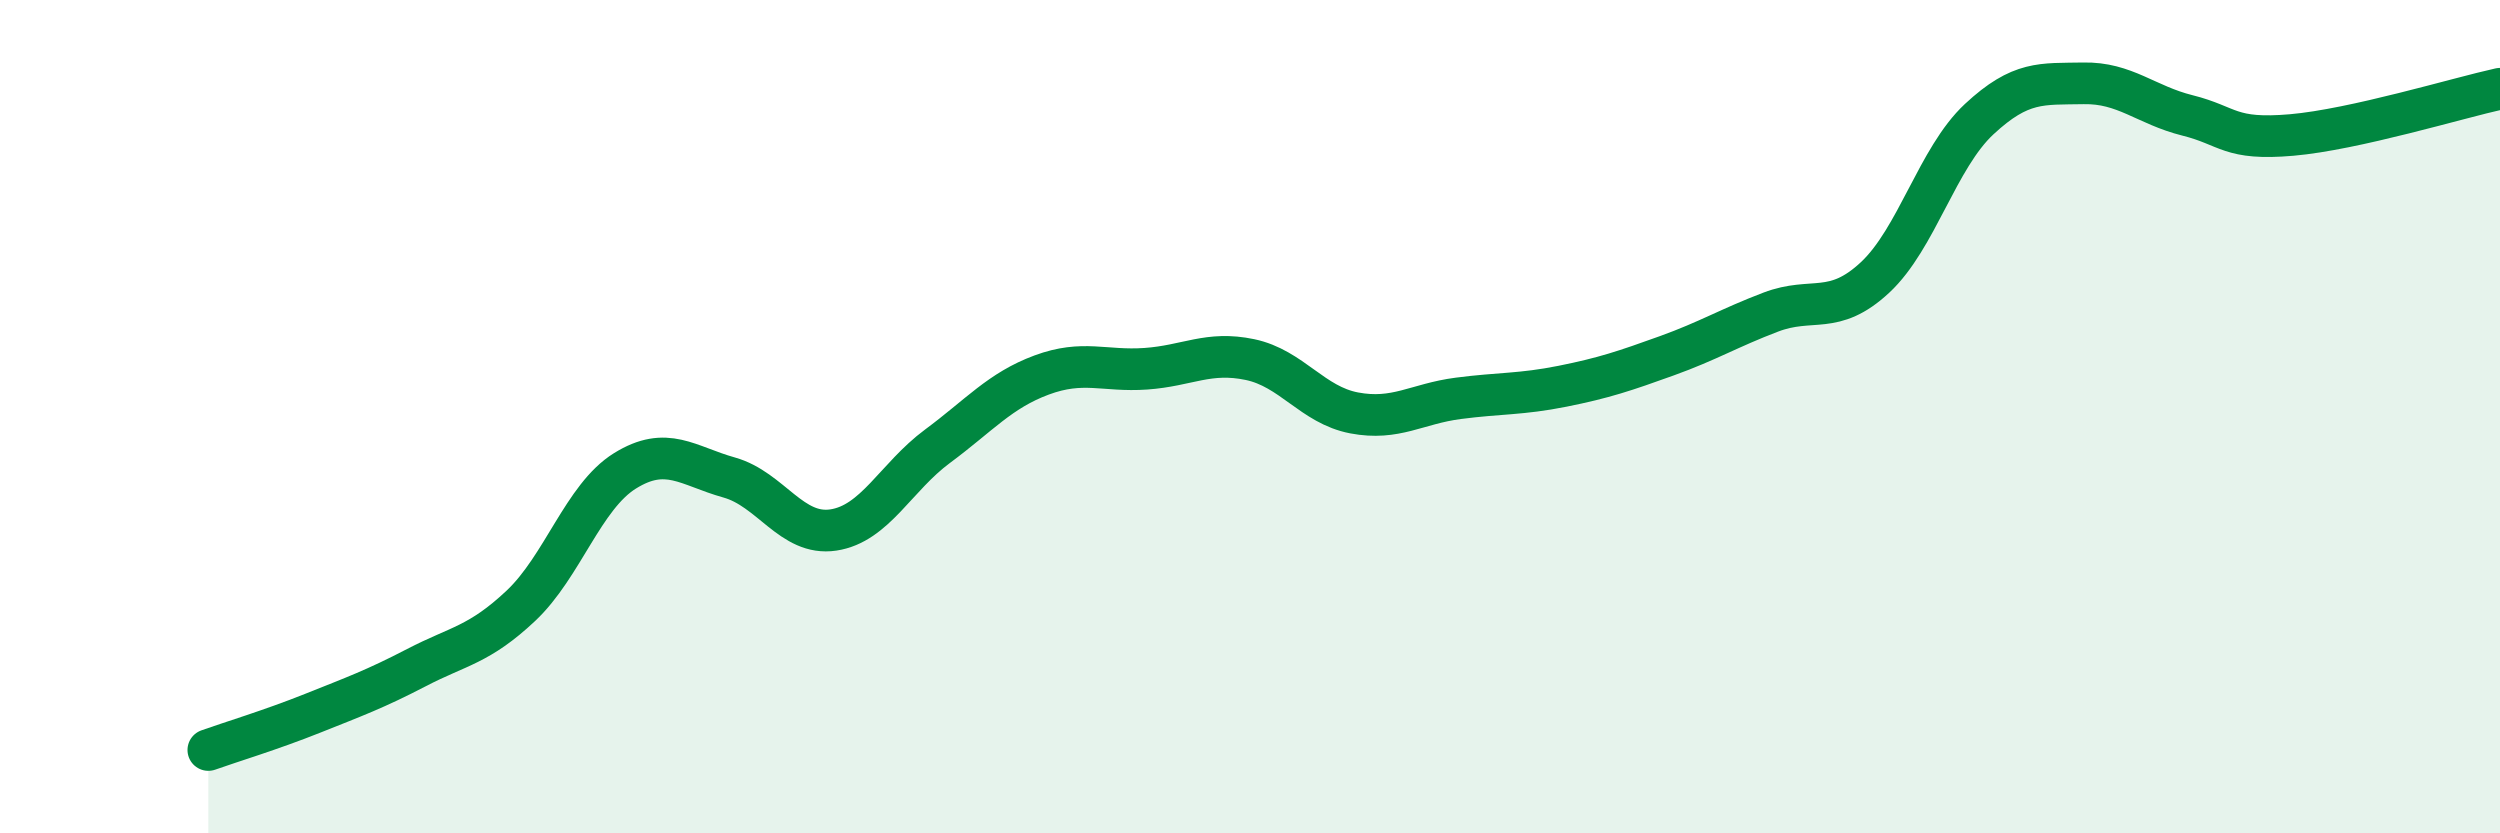
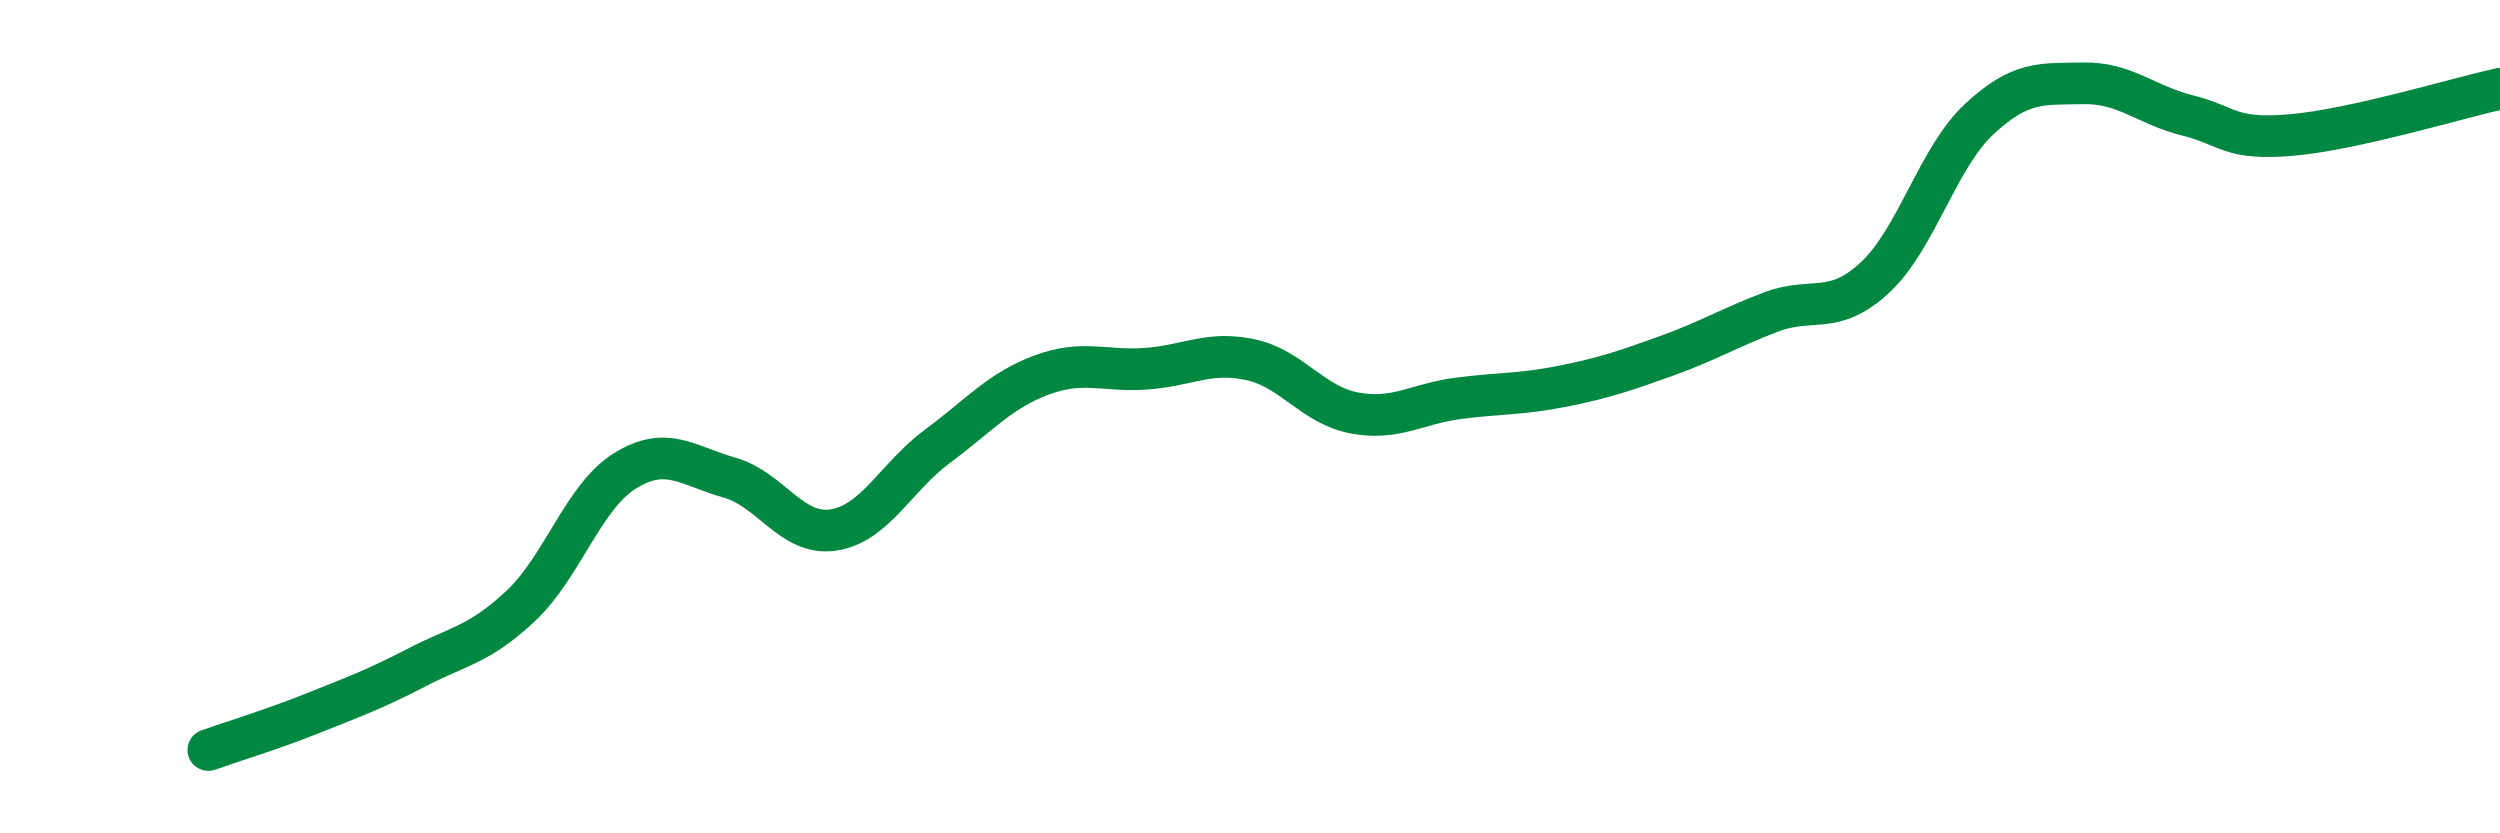
<svg xmlns="http://www.w3.org/2000/svg" width="60" height="20" viewBox="0 0 60 20">
-   <path d="M 5,18 C 5.5,17.82 6.5,17.52 7.5,17.12 C 8.5,16.72 9,16.54 10,16.02 C 11,15.5 11.5,15.48 12.5,14.54 C 13.5,13.6 14,11.92 15,11.3 C 16,10.68 16.5,11.18 17.5,11.46 C 18.5,11.74 19,12.87 20,12.72 C 21,12.57 21.5,11.45 22.5,10.71 C 23.5,9.97 24,9.37 25,9 C 26,8.63 26.5,8.92 27.5,8.85 C 28.5,8.78 29,8.42 30,8.63 C 31,8.84 31.5,9.72 32.5,9.91 C 33.5,10.1 34,9.69 35,9.56 C 36,9.43 36.5,9.47 37.5,9.27 C 38.5,9.07 39,8.9 40,8.54 C 41,8.18 41.5,7.87 42.5,7.49 C 43.5,7.11 44,7.59 45,6.66 C 46,5.73 46.5,3.79 47.5,2.86 C 48.5,1.93 49,2.02 50,2 C 51,1.98 51.5,2.52 52.5,2.77 C 53.5,3.02 53.5,3.37 55,3.24 C 56.5,3.11 59,2.35 60,2.13L60 20L5 20Z" fill="#008740" opacity="0.1" stroke-linecap="round" stroke-linejoin="round" />
  <path d="M 5,18 C 5.5,17.82 6.5,17.52 7.5,17.12 C 8.5,16.72 9,16.54 10,16.02 C 11,15.5 11.5,15.48 12.5,14.54 C 13.5,13.6 14,11.92 15,11.3 C 16,10.68 16.5,11.18 17.5,11.46 C 18.5,11.74 19,12.87 20,12.72 C 21,12.57 21.5,11.45 22.5,10.71 C 23.5,9.97 24,9.37 25,9 C 26,8.63 26.5,8.92 27.5,8.85 C 28.5,8.78 29,8.42 30,8.63 C 31,8.84 31.5,9.72 32.5,9.91 C 33.5,10.1 34,9.69 35,9.56 C 36,9.43 36.5,9.47 37.5,9.27 C 38.5,9.07 39,8.9 40,8.54 C 41,8.18 41.5,7.87 42.5,7.49 C 43.5,7.11 44,7.59 45,6.66 C 46,5.73 46.5,3.79 47.5,2.86 C 48.5,1.93 49,2.02 50,2 C 51,1.98 51.5,2.52 52.5,2.77 C 53.5,3.02 53.5,3.37 55,3.24 C 56.5,3.11 59,2.35 60,2.13" stroke="#008740" stroke-width="1" fill="none" stroke-linecap="round" stroke-linejoin="round" />
</svg>